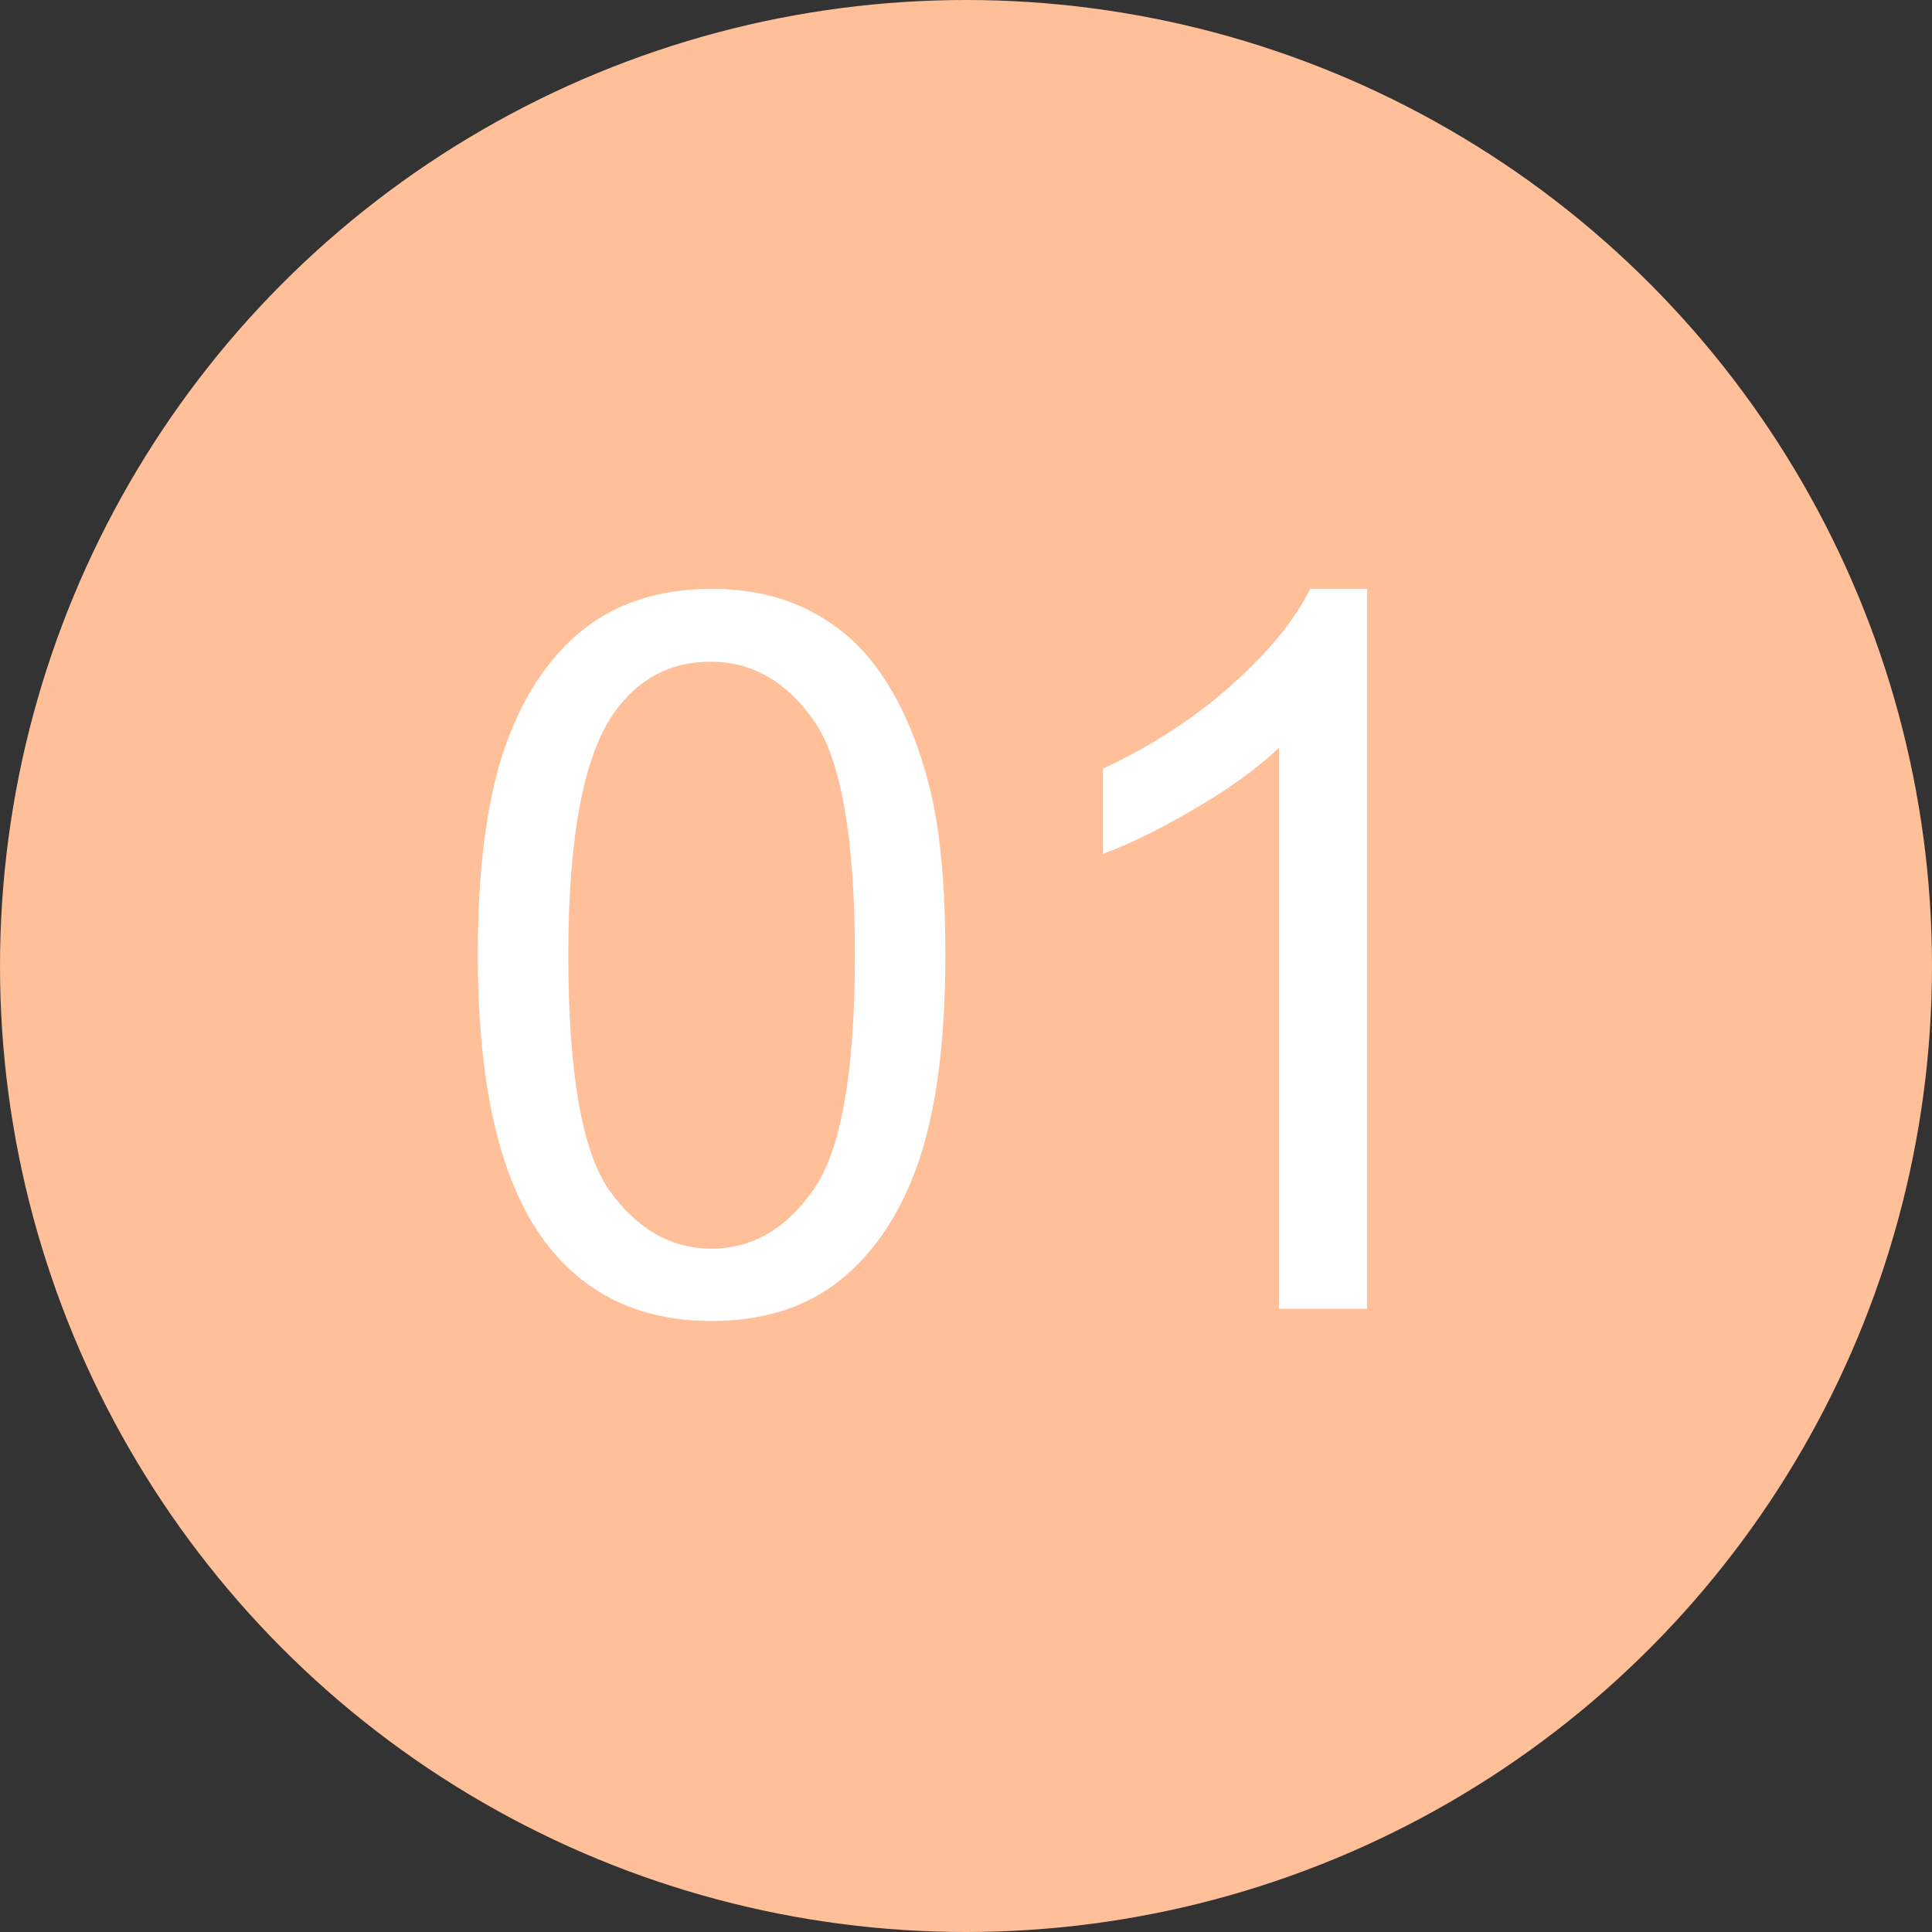
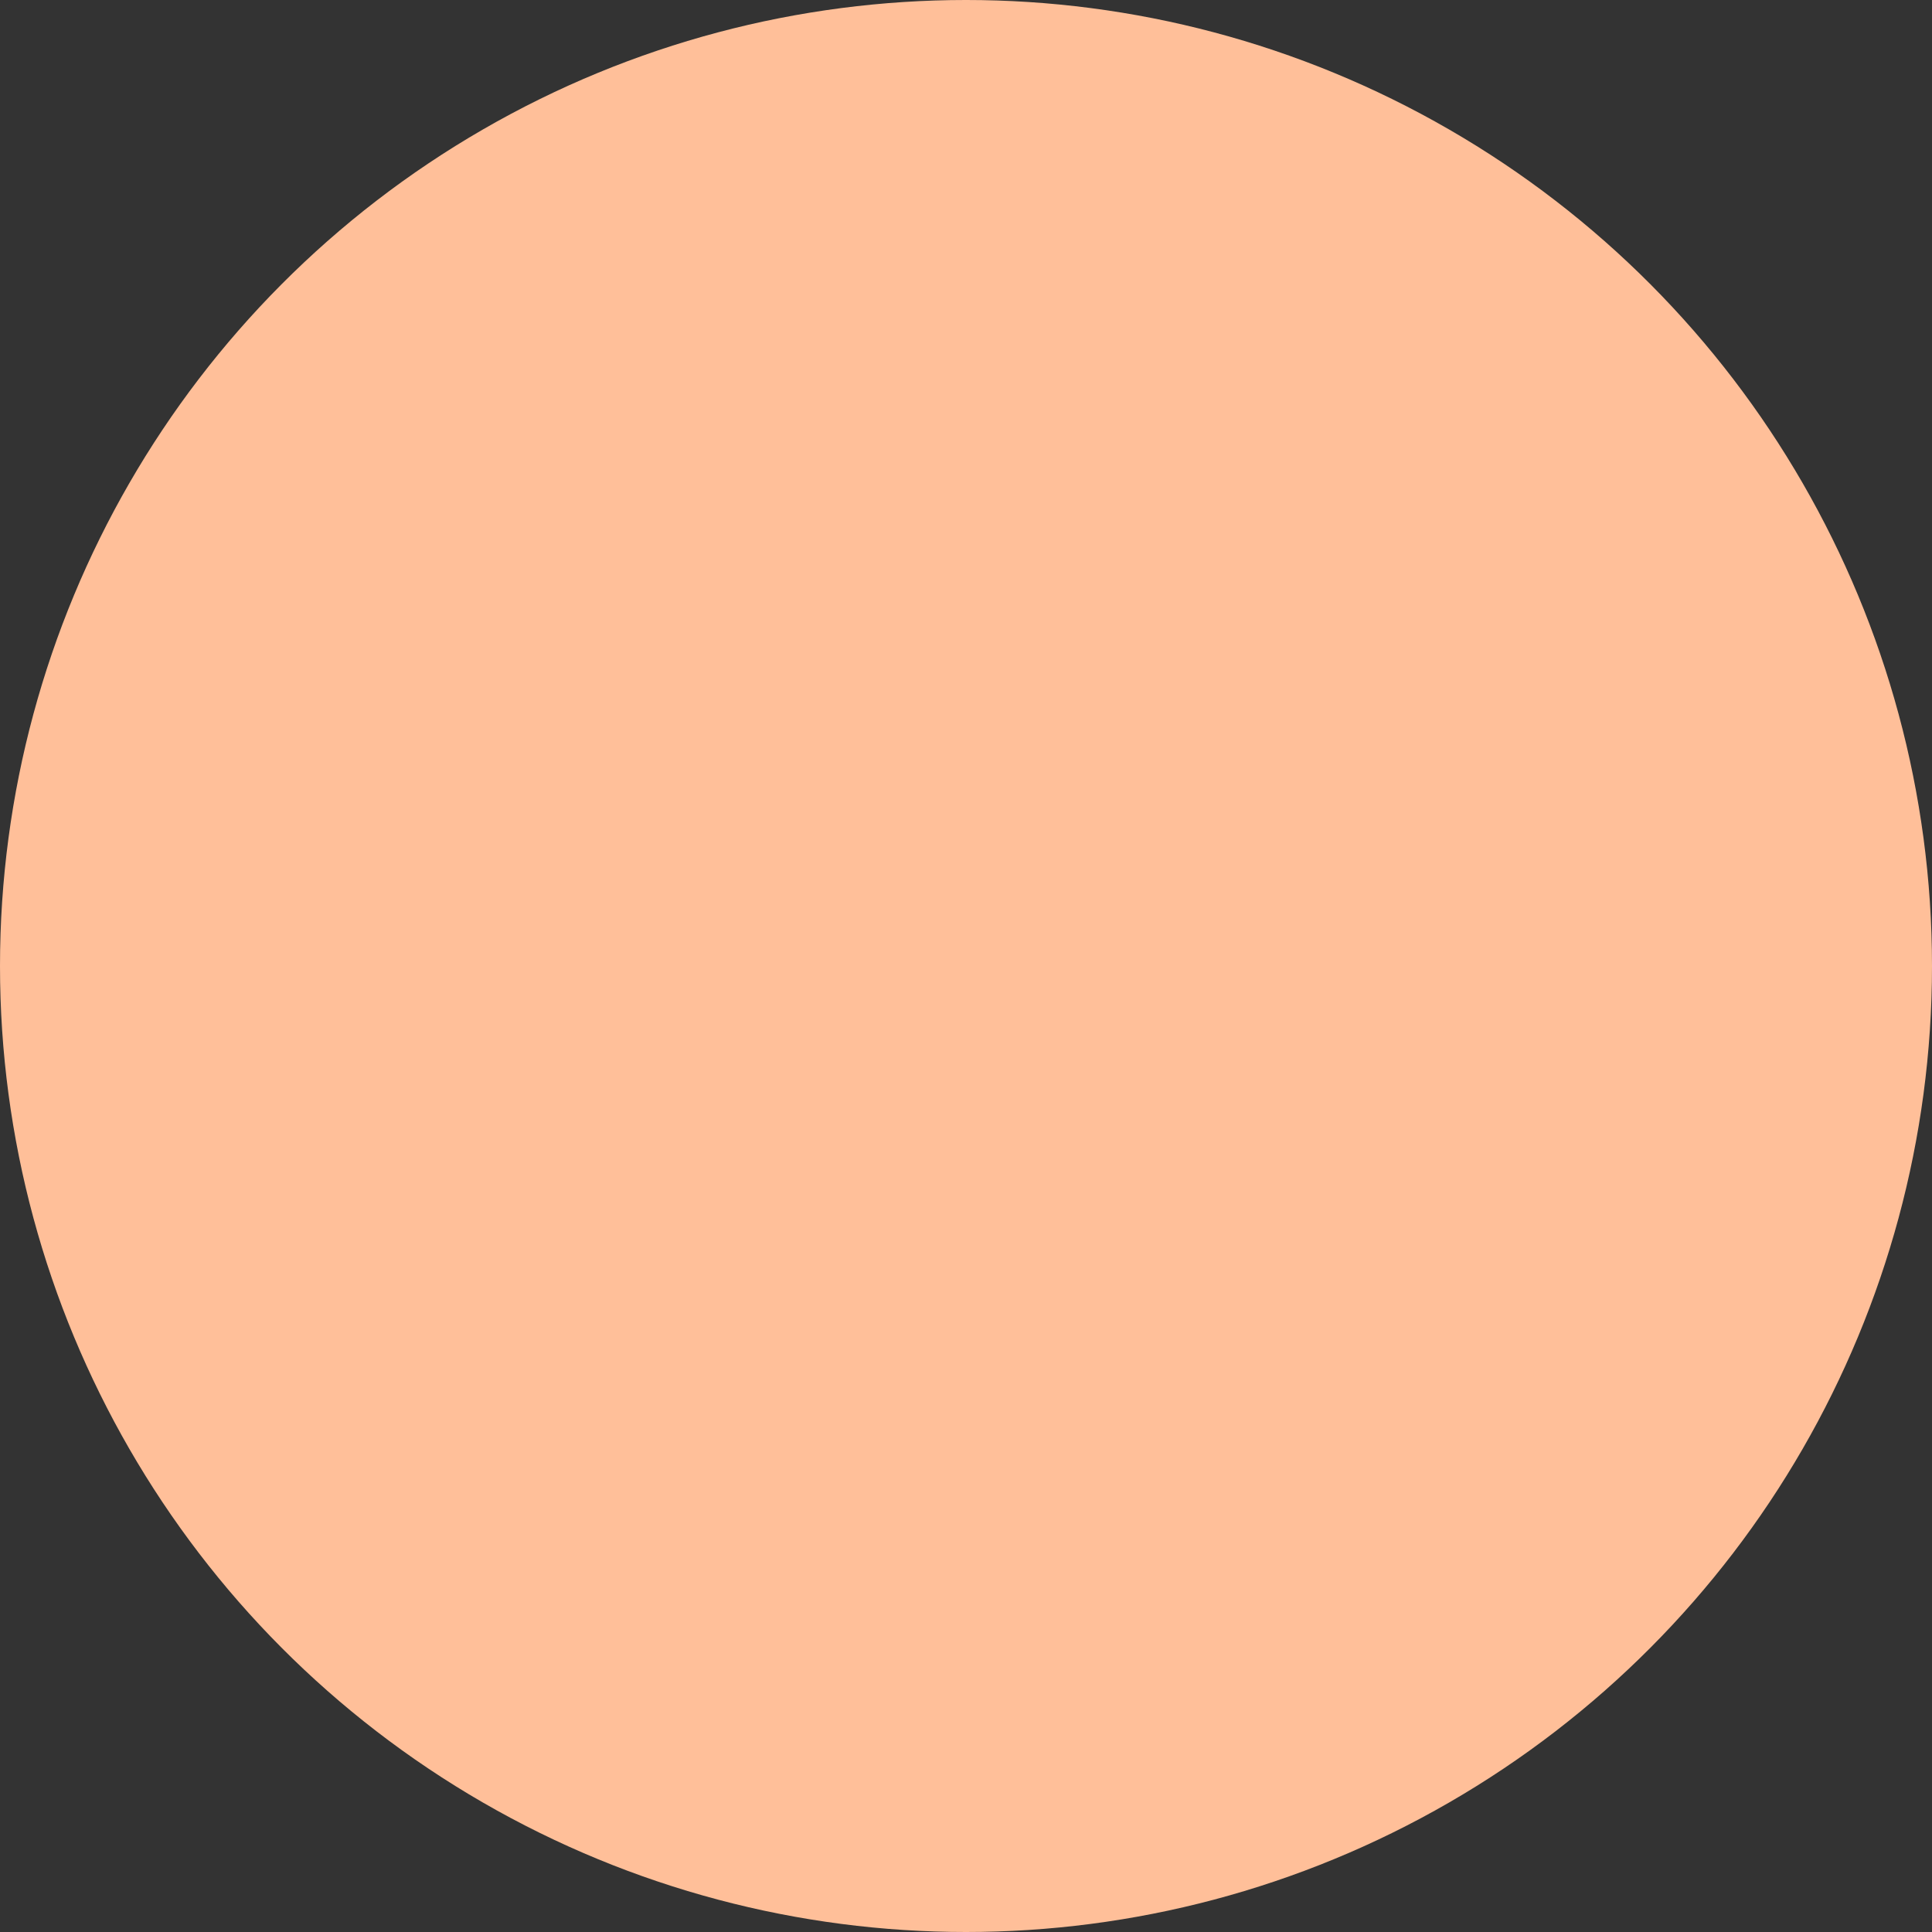
<svg xmlns="http://www.w3.org/2000/svg" width="31" height="31" viewBox="0 0 31 31" fill="none">
  <rect x="0" y="0" width="31" height="31" fill="#333333" stroke="none" />
  <circle cx="15.5" cy="15.5" r="15.5" fill="#FFBF99" />
-   <path d="M7.667 15.326C7.667 13.966 7.806 12.873 8.083 12.046C8.365 11.214 8.781 10.573 9.331 10.123C9.885 9.674 10.581 9.449 11.418 9.449C12.035 9.449 12.577 9.574 13.043 9.825C13.508 10.071 13.893 10.43 14.196 10.9C14.499 11.366 14.738 11.936 14.91 12.611C15.083 13.281 15.169 14.186 15.169 15.326C15.169 16.676 15.03 17.767 14.753 18.599C14.476 19.425 14.06 20.066 13.505 20.521C12.956 20.971 12.26 21.196 11.418 21.196C10.309 21.196 9.438 20.799 8.805 20.003C8.046 19.046 7.667 17.487 7.667 15.326ZM9.119 15.326C9.119 17.215 9.339 18.473 9.778 19.101C10.223 19.724 10.769 20.035 11.418 20.035C12.067 20.035 12.611 19.721 13.05 19.093C13.495 18.465 13.717 17.21 13.717 15.326C13.717 13.432 13.495 12.174 13.05 11.552C12.611 10.929 12.062 10.618 11.402 10.618C10.754 10.618 10.236 10.893 9.849 11.442C9.362 12.143 9.119 13.438 9.119 15.326ZM21.934 21H20.521V11.999C20.181 12.323 19.734 12.648 19.179 12.972C18.63 13.296 18.135 13.54 17.696 13.702V12.336C18.486 11.965 19.177 11.515 19.768 10.987C20.359 10.458 20.777 9.946 21.023 9.449H21.934V21Z" fill="white" />
</svg>